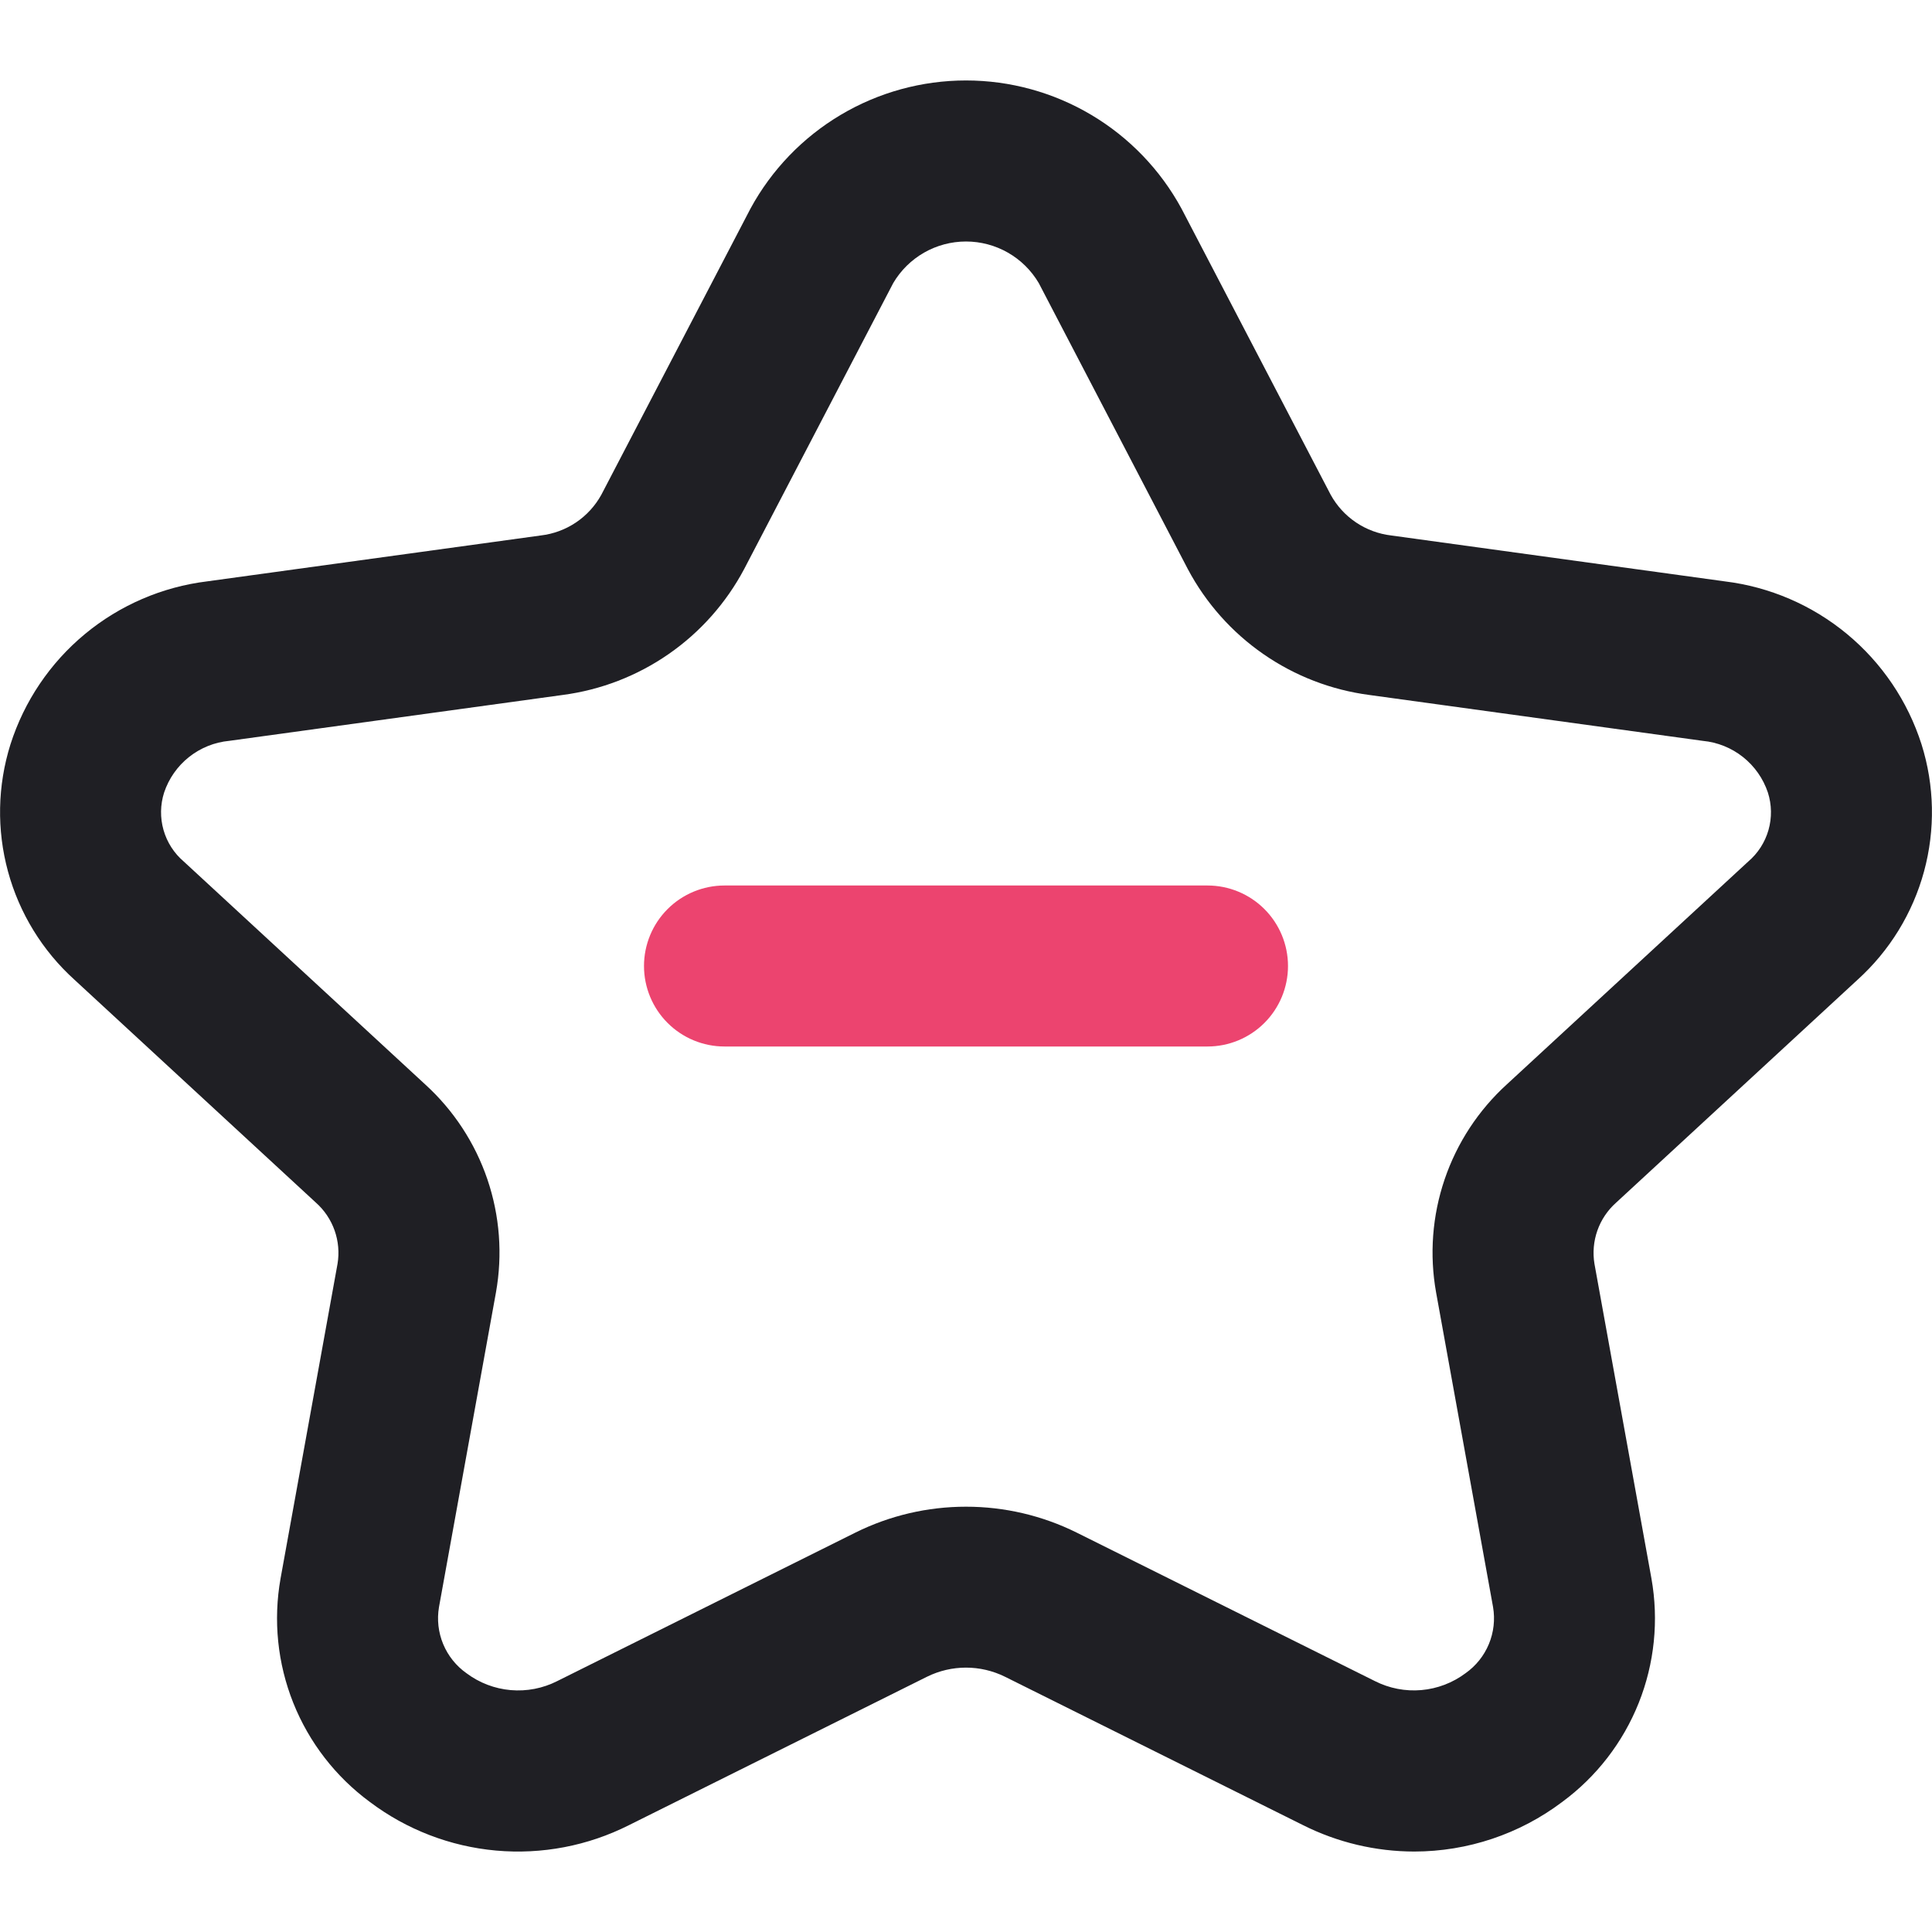
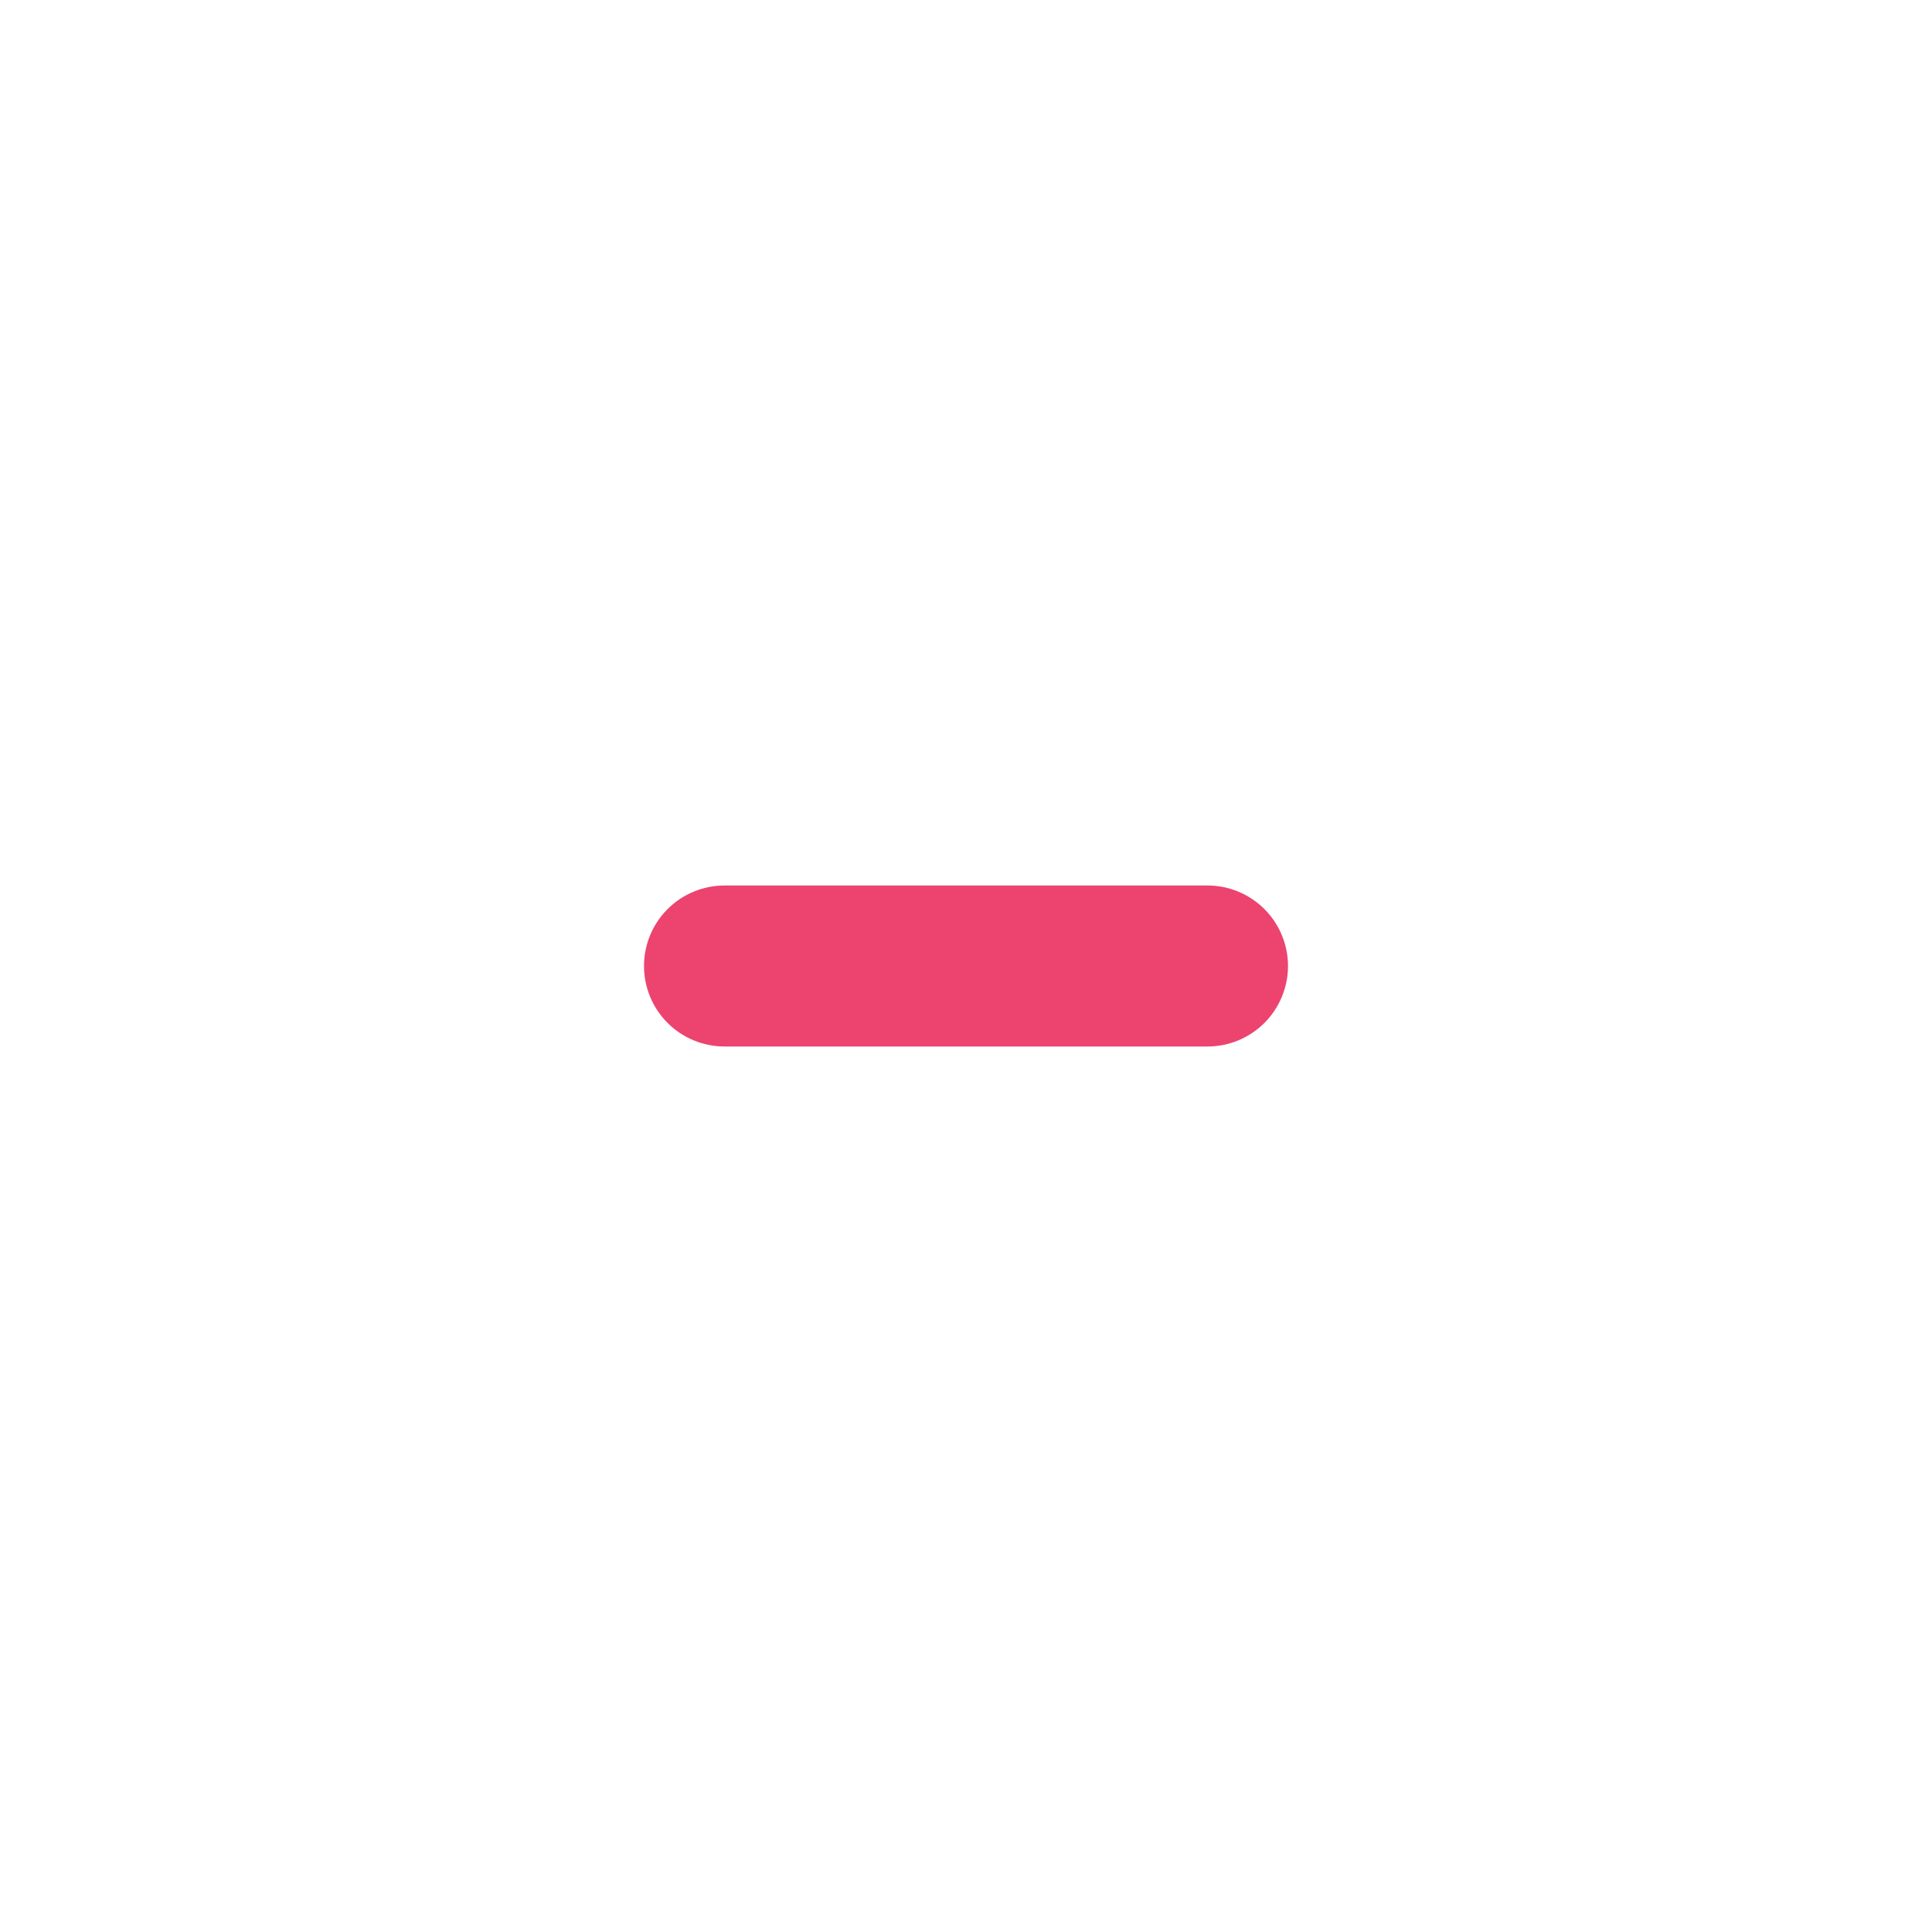
<svg xmlns="http://www.w3.org/2000/svg" width="240" height="240" viewBox="0 0 240 240" fill="none">
-   <path d="M175.684 230.005C170.892 230 166.167 228.88 161.884 226.733L124.833 208.286C123.329 207.544 121.675 207.158 119.999 207.158C118.322 207.158 116.668 207.544 115.165 208.286L78.12 226.733C73.021 229.303 67.305 230.395 61.618 229.884C55.931 229.373 50.501 227.28 45.942 223.843C41.686 220.709 38.392 216.447 36.432 211.539C34.473 206.631 33.926 201.272 34.854 196.069L41.929 157C42.16 155.61 42.036 154.184 41.567 152.855C41.098 151.526 40.3 150.337 39.248 149.4L9.268 121.724C5.278 118.122 2.406 113.45 0.994 108.263C-0.419 103.077 -0.312 97.594 1.3 92.466C3.01 87.105 6.222 82.348 10.556 78.758C14.889 75.169 20.162 72.899 25.747 72.217L67.178 66.517C68.744 66.334 70.243 65.779 71.552 64.9C72.86 64.02 73.939 62.841 74.7 61.46L93.228 25.913C95.846 21.096 99.715 17.076 104.427 14.274C109.139 11.473 114.519 9.994 120.001 9.995C125.483 9.995 130.864 11.475 135.575 14.277C140.287 17.079 144.155 21.101 146.772 25.918L165.3 61.455C166.061 62.838 167.141 64.019 168.45 64.9C169.76 65.78 171.261 66.336 172.829 66.519L214.25 72.219C219.836 72.9 225.108 75.17 229.442 78.759C233.776 82.348 236.989 87.105 238.7 92.466C240.313 97.593 240.419 103.076 239.008 108.263C237.596 113.449 234.725 118.121 230.736 121.724L200.757 149.4C199.703 150.338 198.904 151.527 198.434 152.857C197.964 154.188 197.839 155.615 198.071 157.007L205.146 196.074C206.074 201.277 205.527 206.636 203.568 211.544C201.608 216.453 198.314 220.715 194.058 223.848C188.764 227.84 182.314 230.001 175.684 230.005ZM120 187.168C124.77 187.164 129.477 188.265 133.75 190.386L170.8 208.833C172.581 209.735 174.579 210.121 176.567 209.948C178.556 209.774 180.457 209.048 182.055 207.852C183.342 206.944 184.346 205.691 184.951 204.237C185.556 202.782 185.737 201.187 185.473 199.634L178.398 160.562C177.556 155.857 177.921 151.016 179.46 146.492C180.999 141.967 183.662 137.907 187.198 134.692L217.169 107.026C218.376 105.998 219.252 104.636 219.687 103.111C220.122 101.586 220.097 99.967 219.615 98.457C219.033 96.716 217.959 95.183 216.522 94.042C215.085 92.901 213.347 92.202 211.52 92.031L170.099 86.331C165.368 85.71 160.854 83.967 156.934 81.248C153.013 78.529 149.799 74.913 147.559 70.7L129.038 35.161C128.11 33.589 126.789 32.286 125.204 31.381C123.619 30.476 121.825 30 120 30C118.175 30 116.381 30.476 114.796 31.381C113.211 32.286 111.889 33.589 110.962 35.161L92.437 70.7C90.198 74.912 86.986 78.528 83.067 81.246C79.148 83.965 74.636 85.708 69.907 86.33L28.477 92.03C26.651 92.202 24.914 92.901 23.477 94.042C22.041 95.183 20.967 96.716 20.386 98.456C19.904 99.966 19.879 101.585 20.314 103.11C20.749 104.635 21.625 105.997 22.832 107.025L52.808 134.7C56.343 137.914 59.005 141.972 60.544 146.495C62.083 151.017 62.449 155.857 61.608 160.56L54.533 199.637C54.269 201.19 54.45 202.785 55.055 204.24C55.66 205.694 56.664 206.947 57.951 207.855C59.55 209.052 61.451 209.778 63.441 209.951C65.431 210.124 67.429 209.738 69.211 208.836L106.252 190.389C110.524 188.267 115.23 187.165 120 187.168Z" fill="#1F1F24" />
  <path d="M150 130H90C87.348 130 84.804 128.946 82.929 127.071C81.054 125.196 80 122.652 80 120C80 117.348 81.054 114.804 82.929 112.929C84.804 111.054 87.348 110 90 110H150C152.652 110 155.196 111.054 157.071 112.929C158.946 114.804 160 117.348 160 120C160 122.652 158.946 125.196 157.071 127.071C155.196 128.946 152.652 130 150 130Z" fill="#EC446F" />
</svg>